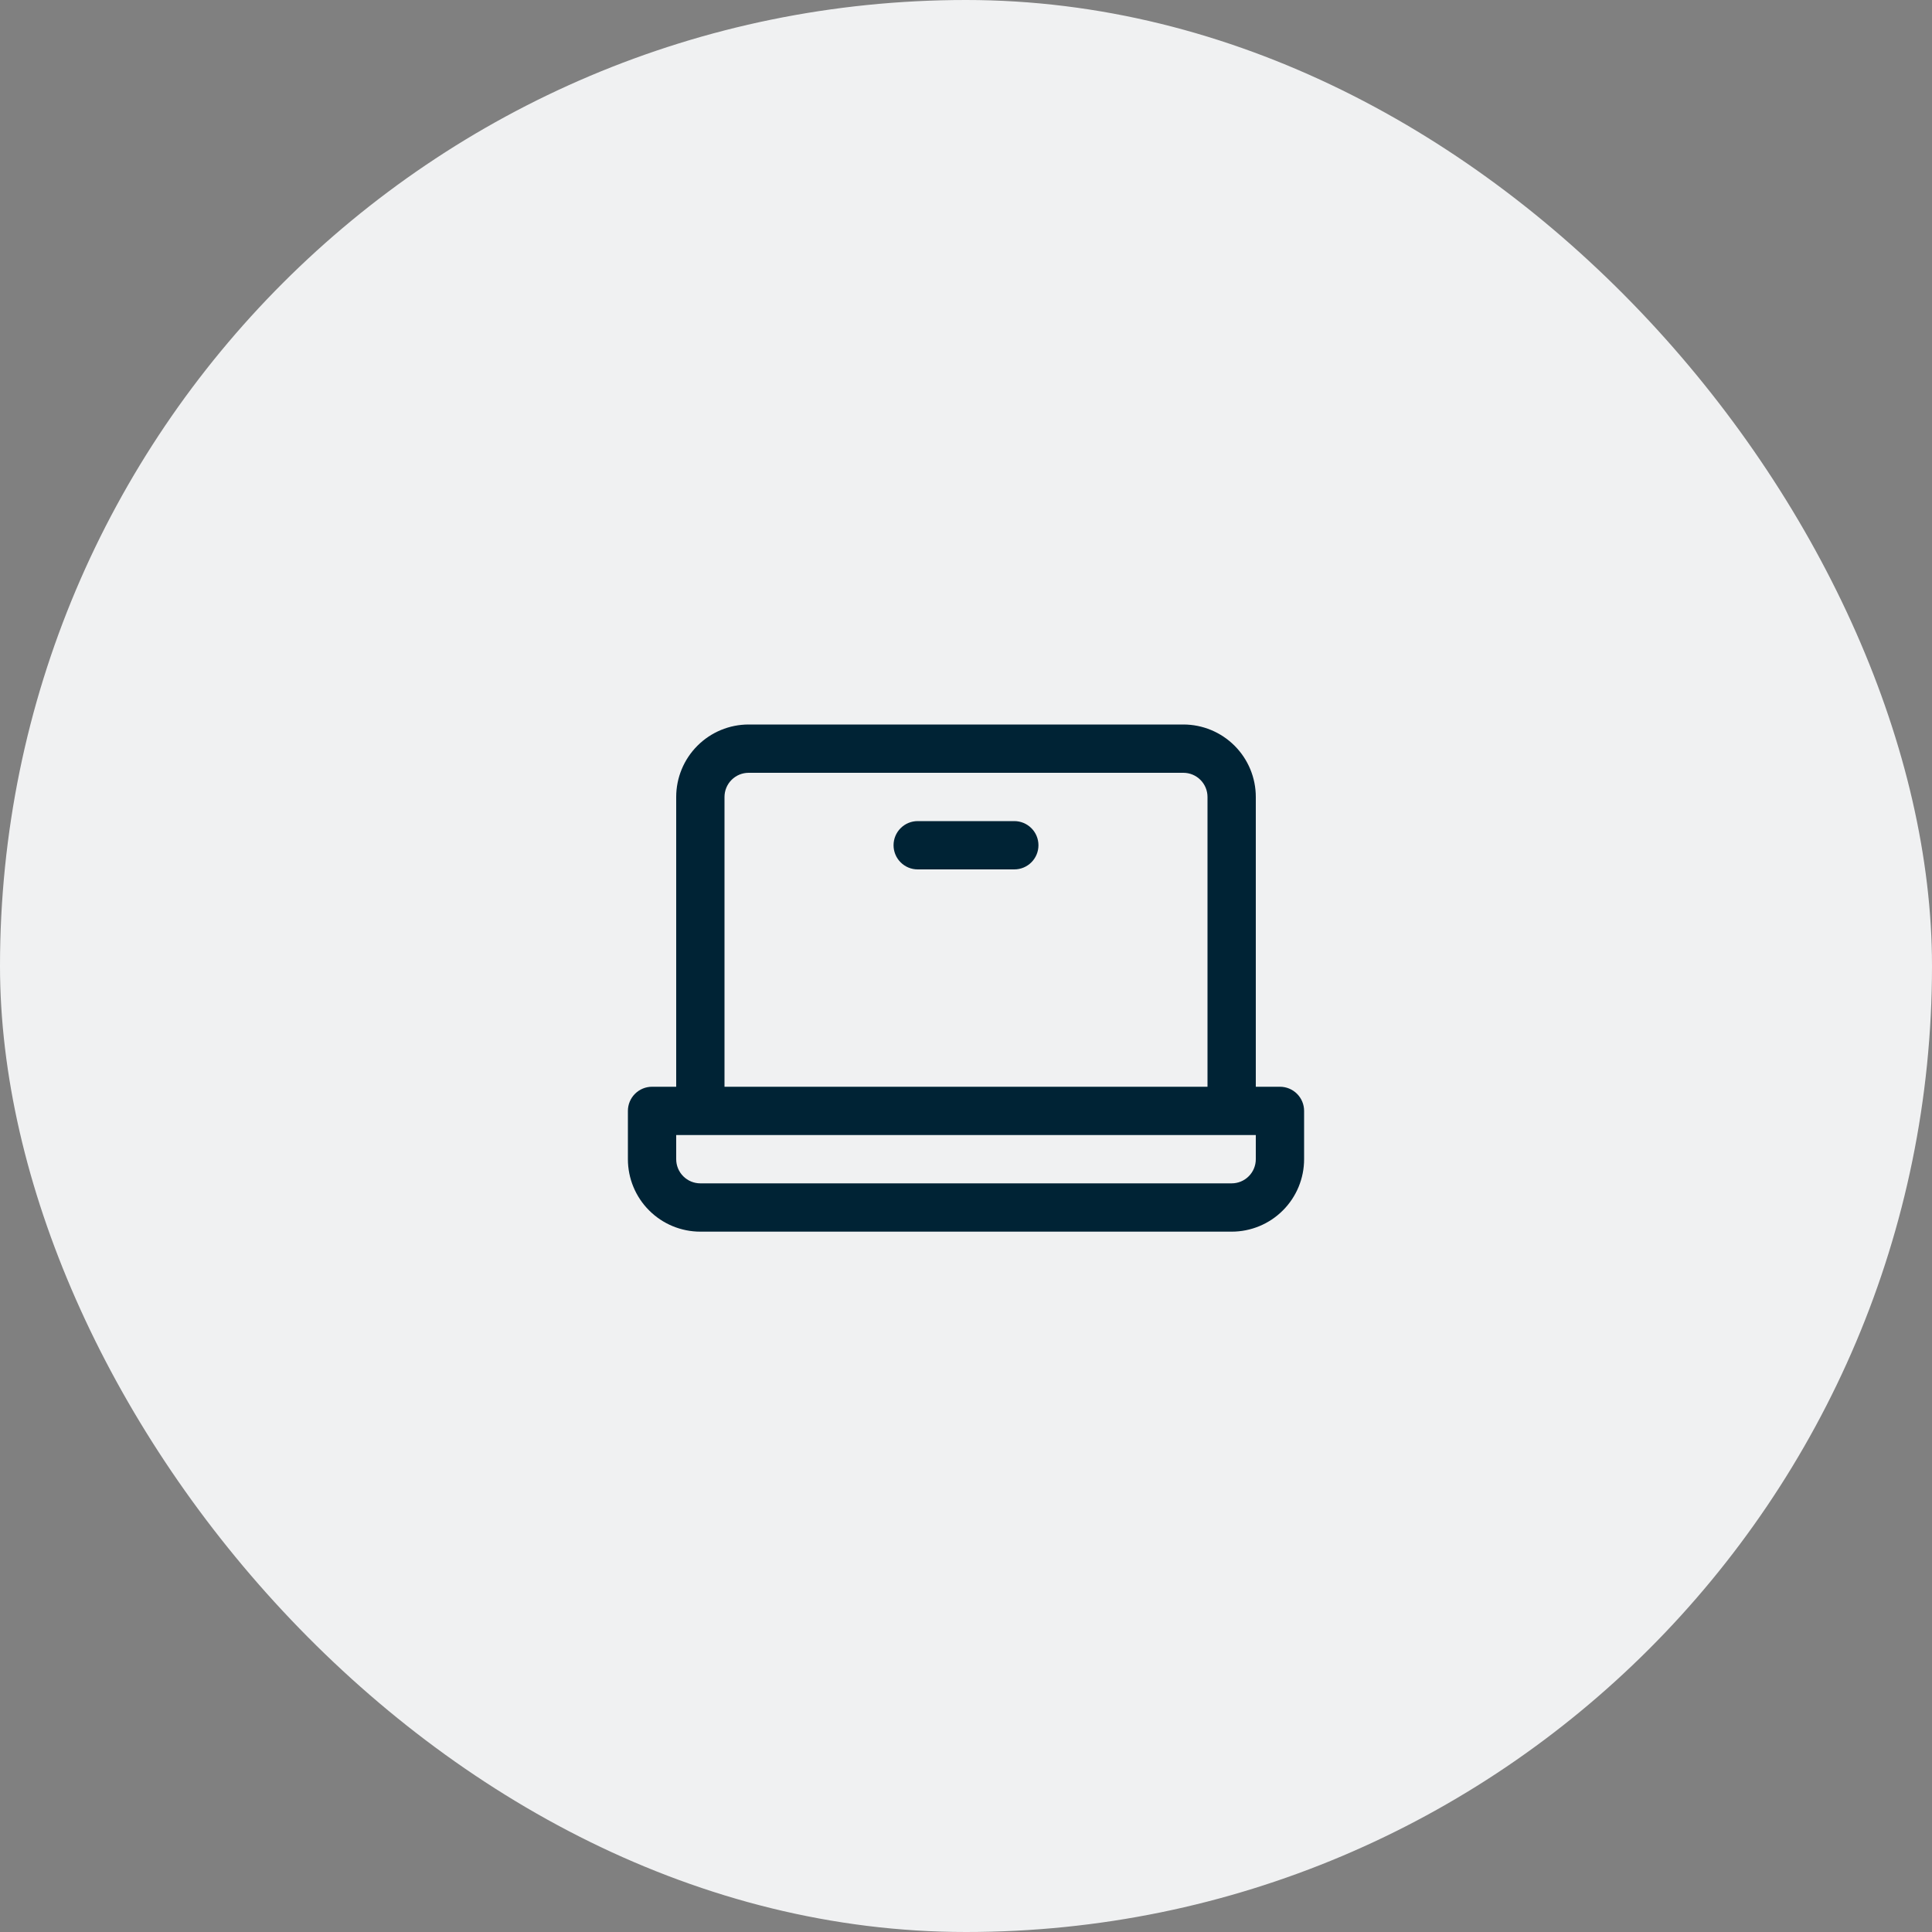
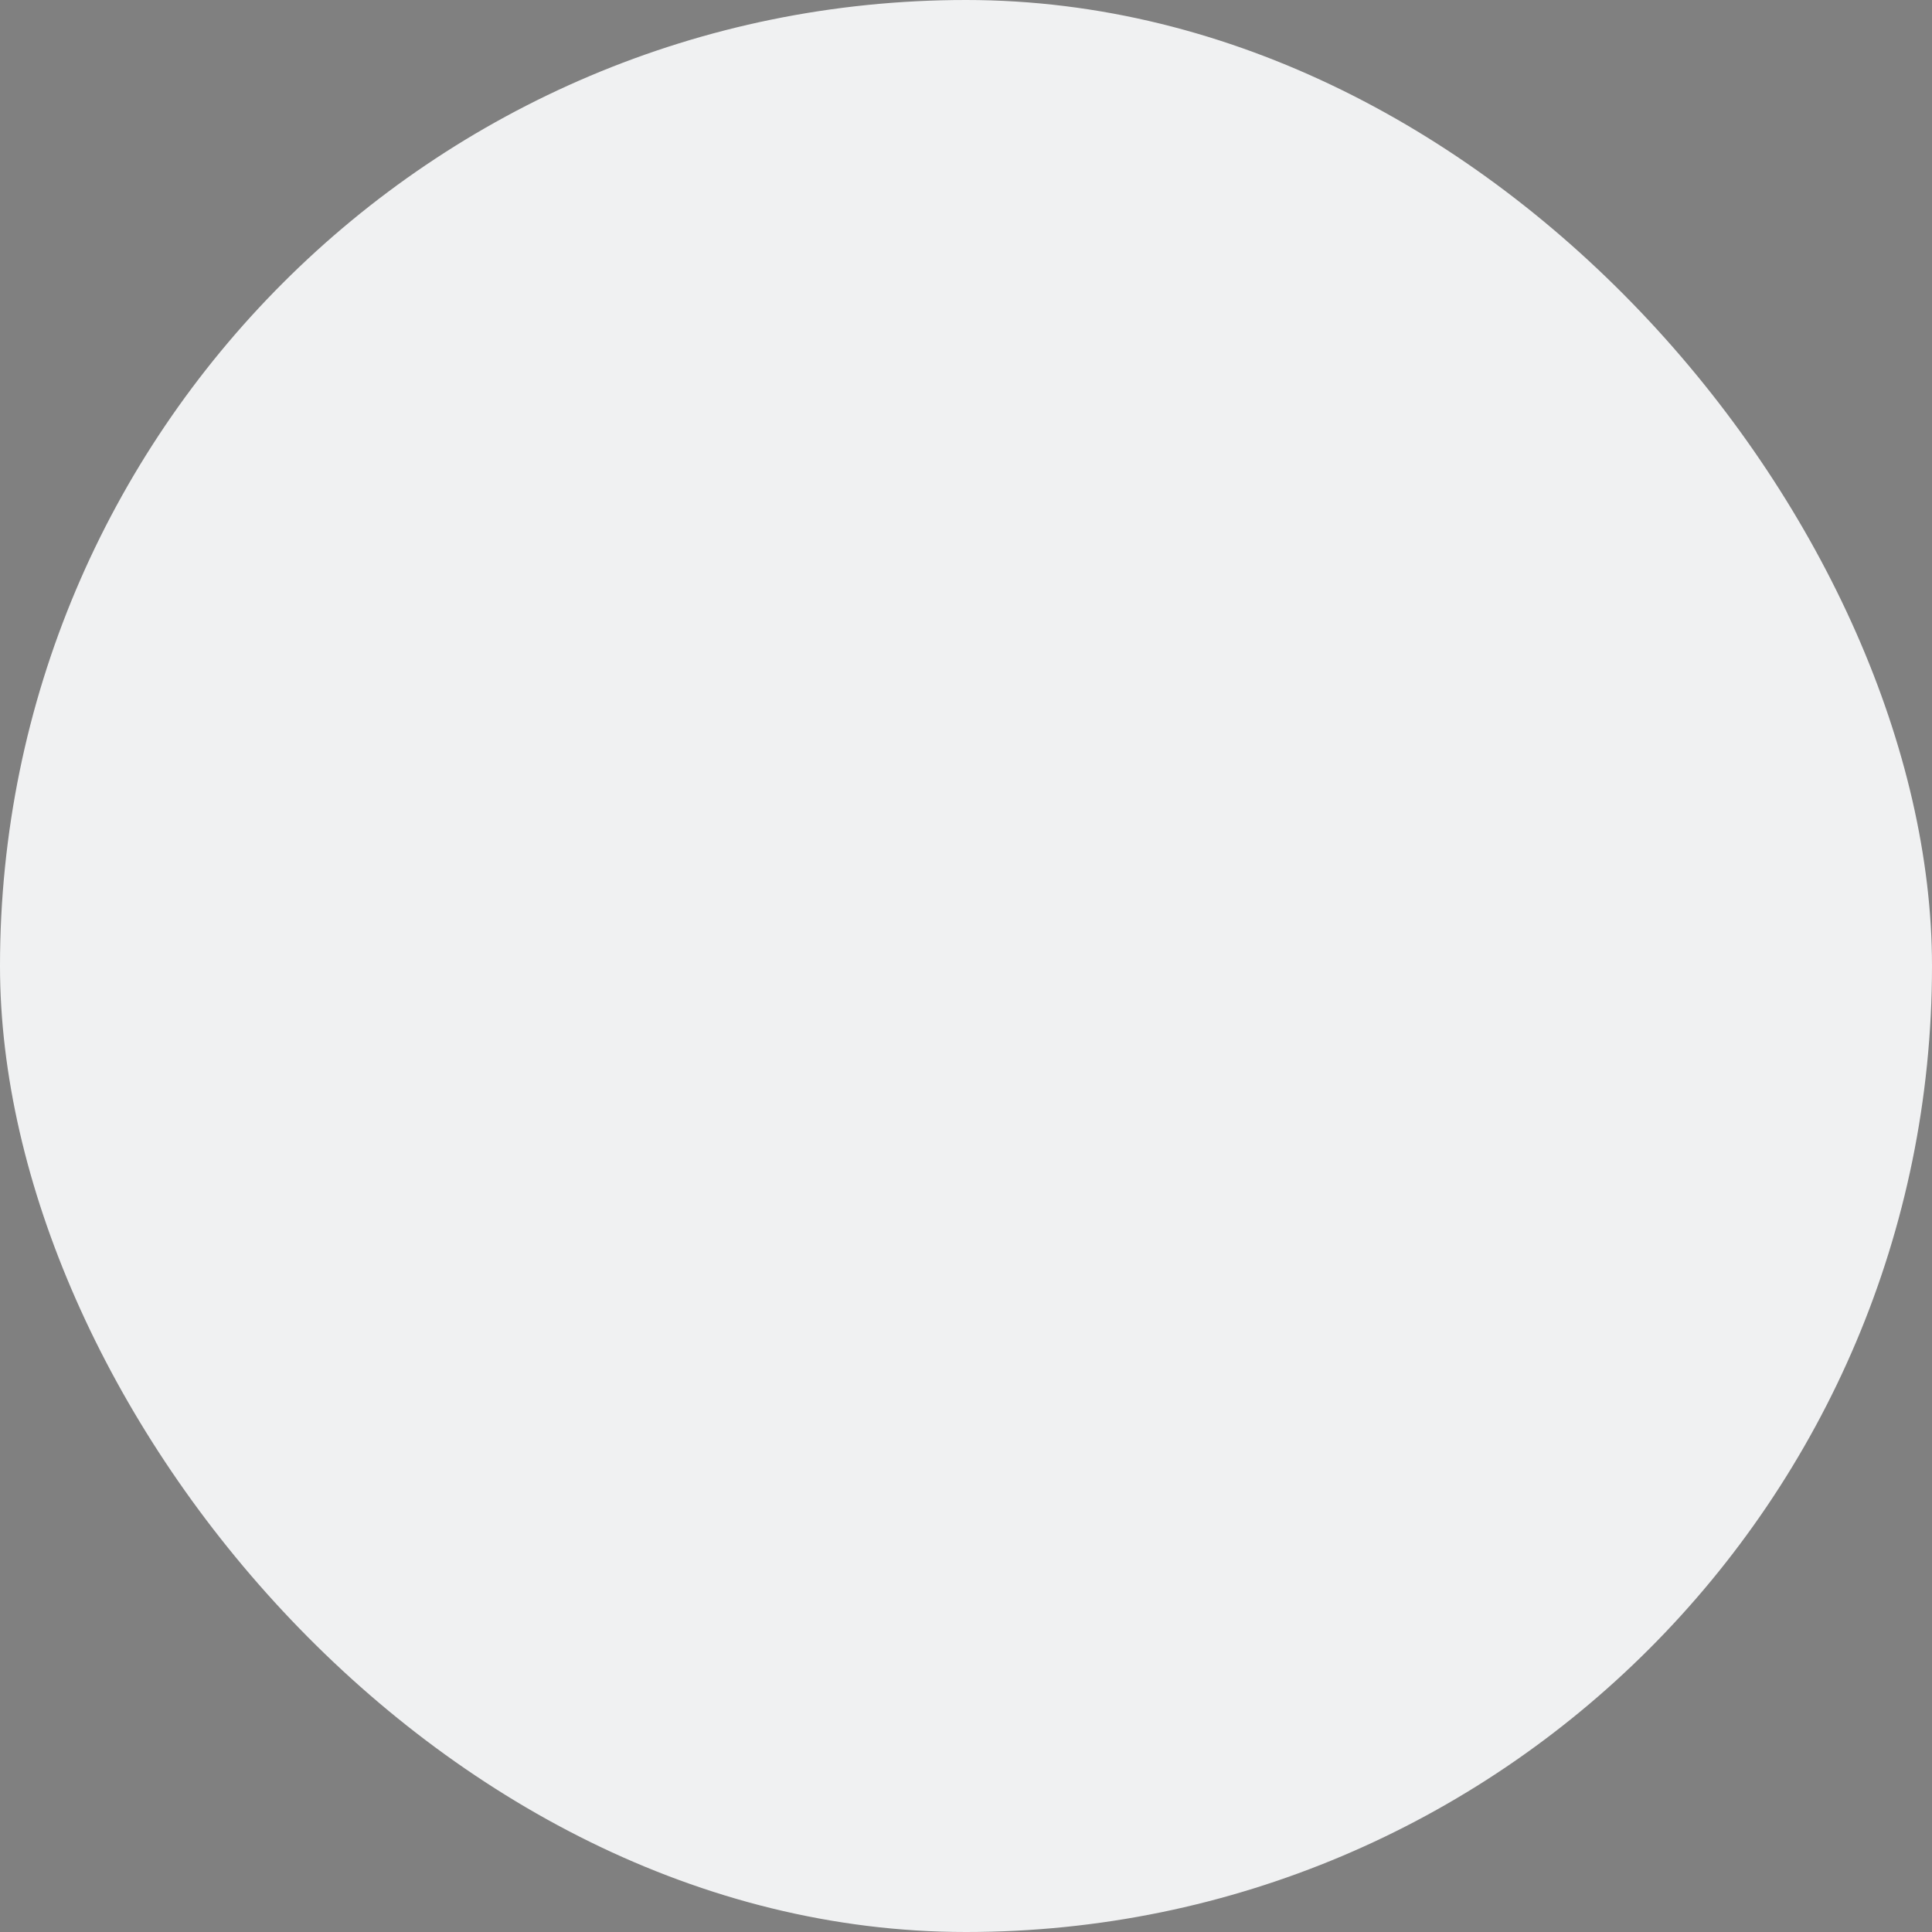
<svg xmlns="http://www.w3.org/2000/svg" width="80" height="80" viewBox="0 0 80 80" fill="none">
  <rect x="0" y="0" width="80" height="80" fill="#808080" stroke="none" />
  <rect width="80" height="80" rx="40" fill="#F0F1F2" />
-   <path d="M53 45H52V33C52 32.204 51.684 31.441 51.121 30.879C50.559 30.316 49.796 30 49 30H31C30.204 30 29.441 30.316 28.879 30.879C28.316 31.441 28 32.204 28 33V45H27C26.735 45 26.48 45.105 26.293 45.293C26.105 45.48 26 45.735 26 46V48C26 48.796 26.316 49.559 26.879 50.121C27.441 50.684 28.204 51 29 51H51C51.796 51 52.559 50.684 53.121 50.121C53.684 49.559 54 48.796 54 48V46C54 45.735 53.895 45.48 53.707 45.293C53.52 45.105 53.265 45 53 45ZM30 33C30 32.735 30.105 32.48 30.293 32.293C30.48 32.105 30.735 32 31 32H49C49.265 32 49.52 32.105 49.707 32.293C49.895 32.48 50 32.735 50 33V45H30V33ZM52 48C52 48.265 51.895 48.52 51.707 48.707C51.52 48.895 51.265 49 51 49H29C28.735 49 28.48 48.895 28.293 48.707C28.105 48.52 28 48.265 28 48V47H52V48ZM43 35C43 35.265 42.895 35.52 42.707 35.707C42.52 35.895 42.265 36 42 36H38C37.735 36 37.48 35.895 37.293 35.707C37.105 35.52 37 35.265 37 35C37 34.735 37.105 34.48 37.293 34.293C37.48 34.105 37.735 34 38 34H42C42.265 34 42.52 34.105 42.707 34.293C42.895 34.48 43 34.735 43 35Z" fill="#002335" />
</svg>